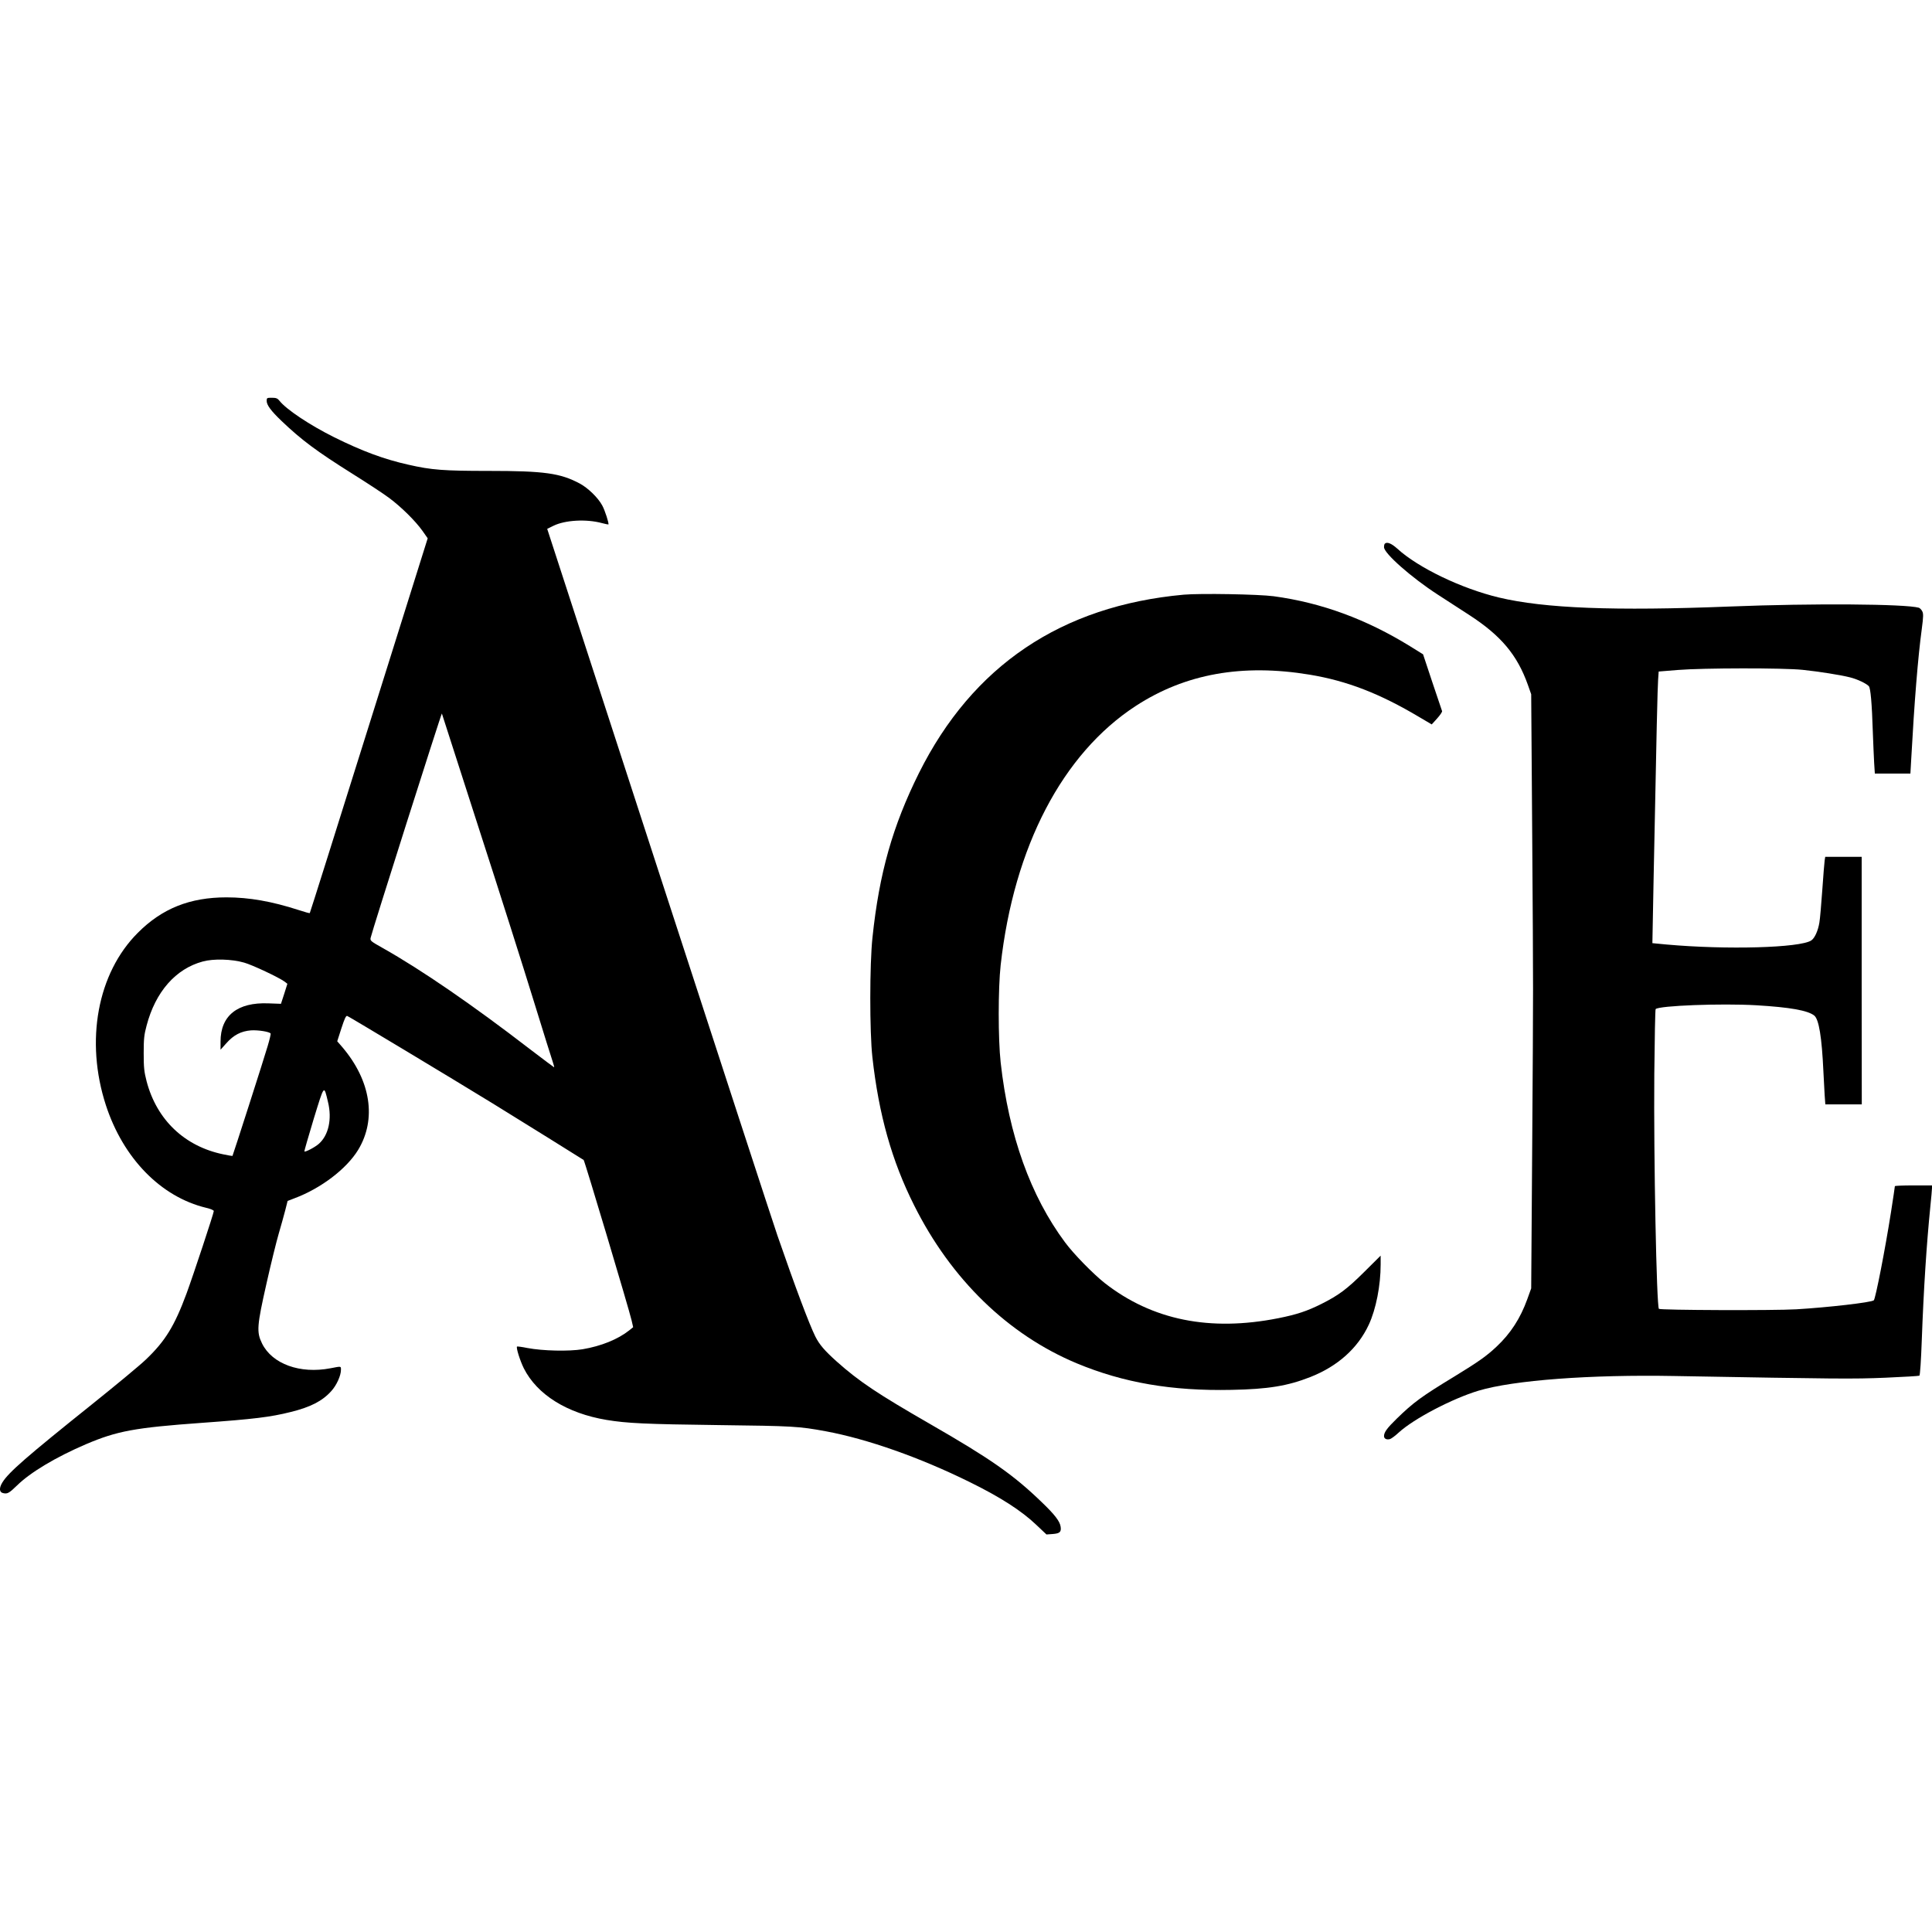
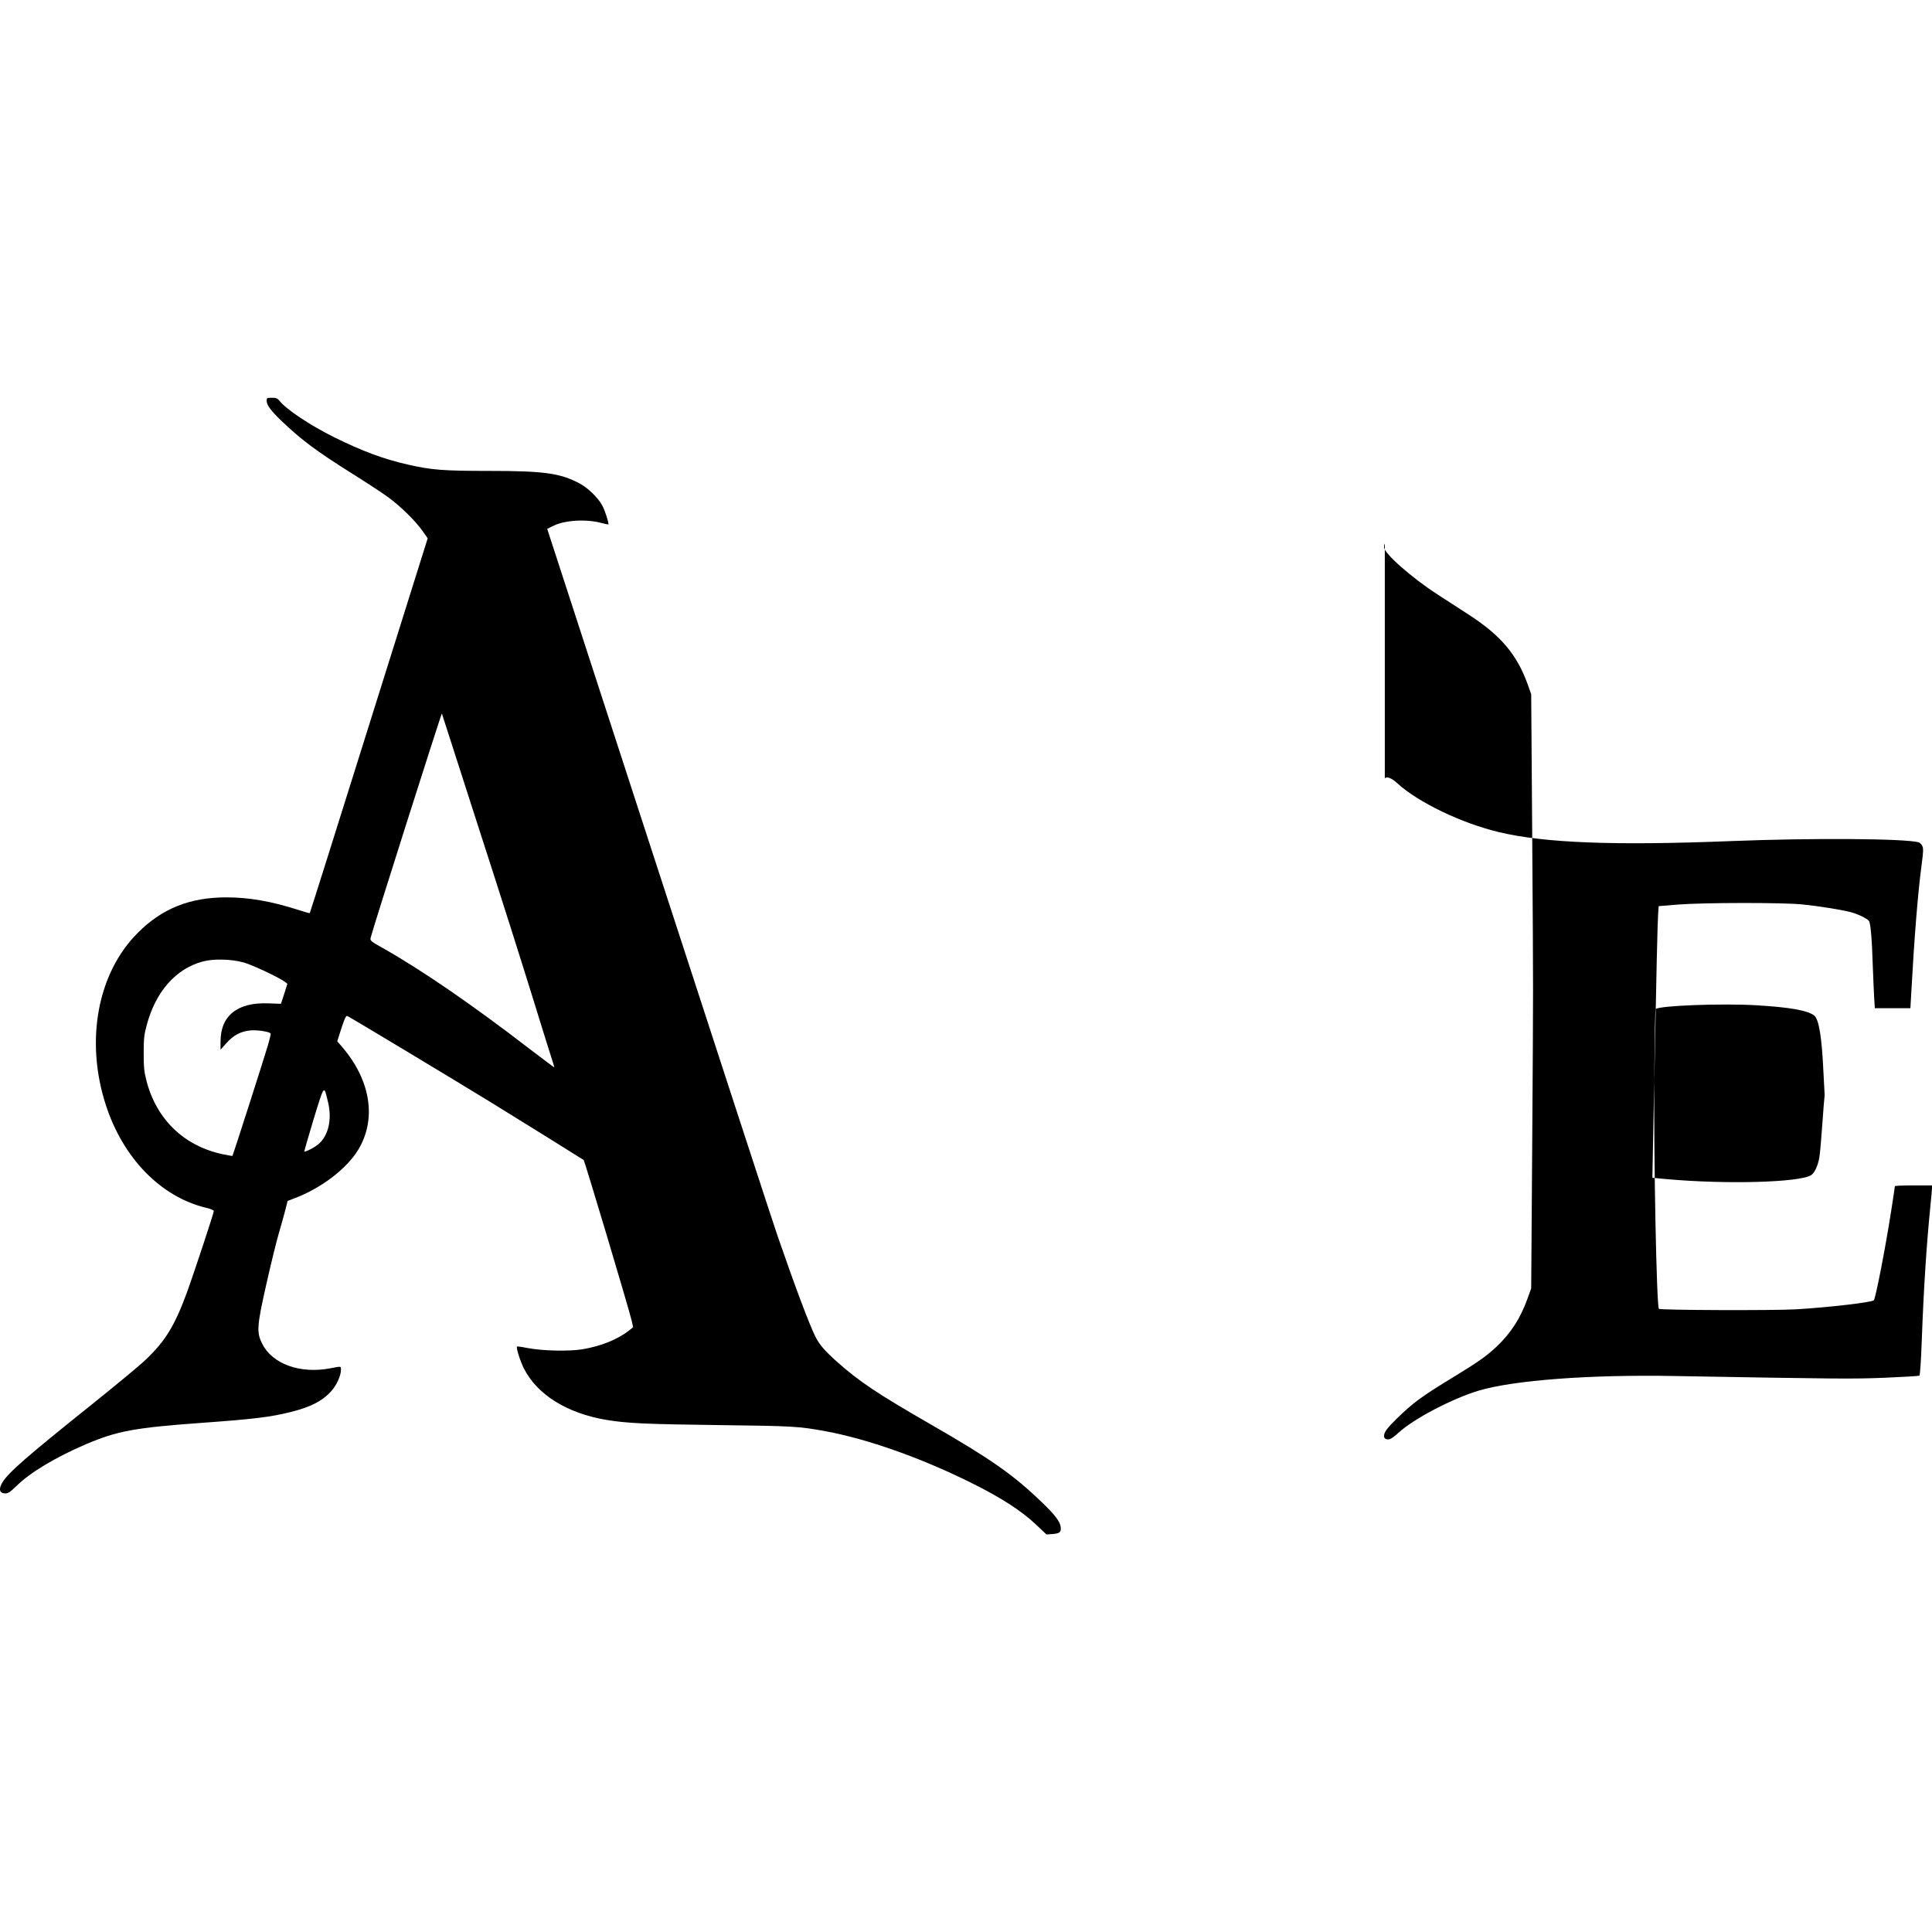
<svg xmlns="http://www.w3.org/2000/svg" version="1.0" width="100mm" height="100mm" viewBox="0 0 1717 1010" preserveAspectRatio="xMidYMid meet">
  <g transform="translate(0,1010) scale(0.1,-0.1)" fill="#000000" stroke="none">
    <path d="M2370 10072 c0 -37 39 -89 131 -177 179 -171 312 -270 632 -471 131 -82 277 -178 325 -214 109 -81 234 -205 296 -292 l47 -67 -522 -1663 c-287 -915 -523 -1665 -526 -1668 -2 -2 -47 10 -101 28 -235 76 -438 112 -639 112 -326 0 -573 -99 -788 -315 -359 -358 -470 -960 -284 -1532 154 -472 488 -815 891 -912 41 -10 68 -21 68 -29 0 -19 -182 -569 -242 -732 -107 -289 -189 -423 -361 -587 -53 -51 -267 -228 -474 -394 -587 -470 -747 -609 -802 -699 -30 -49 -28 -86 5 -94 39 -10 54 -2 126 68 118 116 346 252 612 366 277 118 435 147 1031 190 458 33 608 51 787 96 179 44 283 98 362 186 47 51 86 138 86 188 0 35 6 34 -93 15 -271 -52 -518 38 -608 220 -50 102 -46 155 40 536 39 174 88 372 108 440 20 68 46 162 58 208 l21 83 62 24 c235 88 462 261 565 430 165 272 113 614 -140 912 l-46 53 37 115 c29 89 41 114 52 110 22 -9 922 -550 1292 -777 258 -159 798 -495 809 -503 9 -7 404 -1329 426 -1425 l14 -61 -36 -29 c-100 -79 -248 -139 -413 -167 -122 -20 -353 -15 -491 11 -48 10 -90 15 -92 13 -10 -10 27 -126 60 -193 118 -234 383 -400 735 -459 181 -30 348 -38 995 -46 667 -8 714 -11 954 -55 371 -69 836 -233 1276 -450 273 -134 463 -256 594 -381 l91 -86 56 4 c63 5 77 18 70 65 -7 48 -52 107 -168 218 -252 244 -456 386 -993 695 -467 269 -628 376 -828 554 -109 98 -154 150 -191 223 -54 109 -177 435 -337 898 -40 116 -516 1576 -1059 3245 l-987 3035 55 27 c103 51 293 62 432 24 30 -8 56 -13 57 -12 7 7 -31 126 -55 169 -37 69 -127 156 -200 195 -173 92 -314 112 -808 112 -400 0 -509 8 -714 55 -216 48 -412 121 -660 244 -217 108 -427 248 -487 325 -17 21 -29 26 -67 26 -44 0 -46 -1 -46 -28z m1885 -3797 c180 -555 398 -1242 485 -1525 87 -283 166 -534 174 -557 8 -24 13 -43 10 -43 -2 0 -100 74 -217 163 -505 389 -960 702 -1306 897 -107 60 -113 65 -107 91 9 48 630 2002 633 1993 1 -5 149 -463 328 -1019z m-2085 -1195 c72 -20 312 -133 361 -170 l23 -18 -28 -89 -29 -89 -111 4 c-276 11 -426 -109 -426 -340 l0 -72 51 57 c65 74 132 108 220 115 64 4 164 -12 174 -28 3 -4 -9 -54 -26 -111 -31 -108 -309 -972 -313 -977 -2 -1 -38 5 -81 14 -345 71 -592 307 -682 649 -22 86 -26 121 -26 250 0 129 4 164 26 246 79 300 258 504 499 569 95 26 257 22 368 -10z m745 -1239 c37 -151 5 -295 -81 -371 -35 -31 -121 -76 -129 -68 -2 2 35 130 82 286 97 315 91 308 128 153z" />
-     <path d="M12307 8803 c-4 -3 -7 -17 -7 -31 0 -55 244 -270 477 -421 73 -47 198 -128 278 -180 284 -184 428 -355 523 -621 l30 -85 9 -1250 c10 -1510 10 -1228 0 -2760 l-9 -1270 -35 -97 c-61 -169 -148 -304 -273 -421 -87 -82 -157 -132 -371 -263 -298 -181 -367 -232 -517 -378 -85 -83 -112 -120 -112 -154 0 -24 25 -35 54 -26 12 4 46 29 76 57 135 124 478 303 711 373 311 93 991 144 1744 130 1462 -26 1583 -27 1872 -15 161 7 296 15 301 18 6 3 15 143 21 311 17 465 43 860 76 1189 8 79 15 154 15 167 l0 24 -165 0 c-91 0 -165 -3 -165 -7 0 -5 -15 -107 -34 -228 -53 -338 -138 -771 -153 -786 -21 -19 -404 -63 -688 -80 -203 -12 -1209 -8 -1222 4 -21 22 -47 1336 -41 2085 3 315 8 576 12 579 31 31 585 52 895 34 301 -18 456 -46 514 -91 42 -33 68 -193 82 -500 3 -69 8 -162 11 -207 l6 -83 162 0 162 0 -1 1100 0 1100 -162 0 -162 0 -5 -32 c-3 -18 -12 -136 -21 -263 -9 -126 -20 -257 -26 -290 -12 -73 -42 -138 -72 -158 -101 -66 -752 -84 -1287 -36 l-125 12 11 581 c26 1324 35 1695 40 1762 l5 71 172 14 c226 18 934 19 1107 1 145 -15 340 -46 422 -67 65 -16 148 -56 167 -79 15 -18 27 -150 35 -406 4 -102 9 -227 12 -277 l6 -93 158 0 158 0 7 123 c28 513 60 910 94 1161 15 113 15 138 4 159 -7 14 -21 28 -30 31 -121 34 -945 40 -1673 11 -1036 -41 -1653 -17 -2060 80 -333 80 -716 264 -902 434 -52 47 -92 63 -111 44z" />
-     <path d="M10520 8350 c-1087 -99 -1876 -630 -2353 -1585 -234 -471 -353 -889 -413 -1460 -26 -238 -26 -842 -1 -1065 57 -512 173 -923 371 -1317 329 -658 835 -1149 1445 -1404 416 -173 846 -247 1375 -236 326 6 500 35 701 114 244 96 423 257 520 466 64 138 105 348 105 535 l0 78 -147 -146 c-154 -153 -226 -206 -379 -283 -128 -64 -218 -94 -383 -127 -609 -121 -1122 -17 -1544 313 -101 80 -273 255 -351 360 -307 412 -501 952 -573 1600 -23 209 -23 655 0 865 117 1051 550 1880 1202 2304 440 286 946 376 1545 277 331 -55 621 -167 972 -376 l112 -66 48 53 c27 30 46 59 44 65 -2 5 -41 121 -87 258 l-82 247 -116 72 c-389 240 -785 386 -1211 444 -135 18 -653 27 -800 14z" />
+     <path d="M12307 8803 c-4 -3 -7 -17 -7 -31 0 -55 244 -270 477 -421 73 -47 198 -128 278 -180 284 -184 428 -355 523 -621 l30 -85 9 -1250 c10 -1510 10 -1228 0 -2760 l-9 -1270 -35 -97 c-61 -169 -148 -304 -273 -421 -87 -82 -157 -132 -371 -263 -298 -181 -367 -232 -517 -378 -85 -83 -112 -120 -112 -154 0 -24 25 -35 54 -26 12 4 46 29 76 57 135 124 478 303 711 373 311 93 991 144 1744 130 1462 -26 1583 -27 1872 -15 161 7 296 15 301 18 6 3 15 143 21 311 17 465 43 860 76 1189 8 79 15 154 15 167 l0 24 -165 0 c-91 0 -165 -3 -165 -7 0 -5 -15 -107 -34 -228 -53 -338 -138 -771 -153 -786 -21 -19 -404 -63 -688 -80 -203 -12 -1209 -8 -1222 4 -21 22 -47 1336 -41 2085 3 315 8 576 12 579 31 31 585 52 895 34 301 -18 456 -46 514 -91 42 -33 68 -193 82 -500 3 -69 8 -162 11 -207 c-3 -18 -12 -136 -21 -263 -9 -126 -20 -257 -26 -290 -12 -73 -42 -138 -72 -158 -101 -66 -752 -84 -1287 -36 l-125 12 11 581 c26 1324 35 1695 40 1762 l5 71 172 14 c226 18 934 19 1107 1 145 -15 340 -46 422 -67 65 -16 148 -56 167 -79 15 -18 27 -150 35 -406 4 -102 9 -227 12 -277 l6 -93 158 0 158 0 7 123 c28 513 60 910 94 1161 15 113 15 138 4 159 -7 14 -21 28 -30 31 -121 34 -945 40 -1673 11 -1036 -41 -1653 -17 -2060 80 -333 80 -716 264 -902 434 -52 47 -92 63 -111 44z" />
  </g>
</svg>